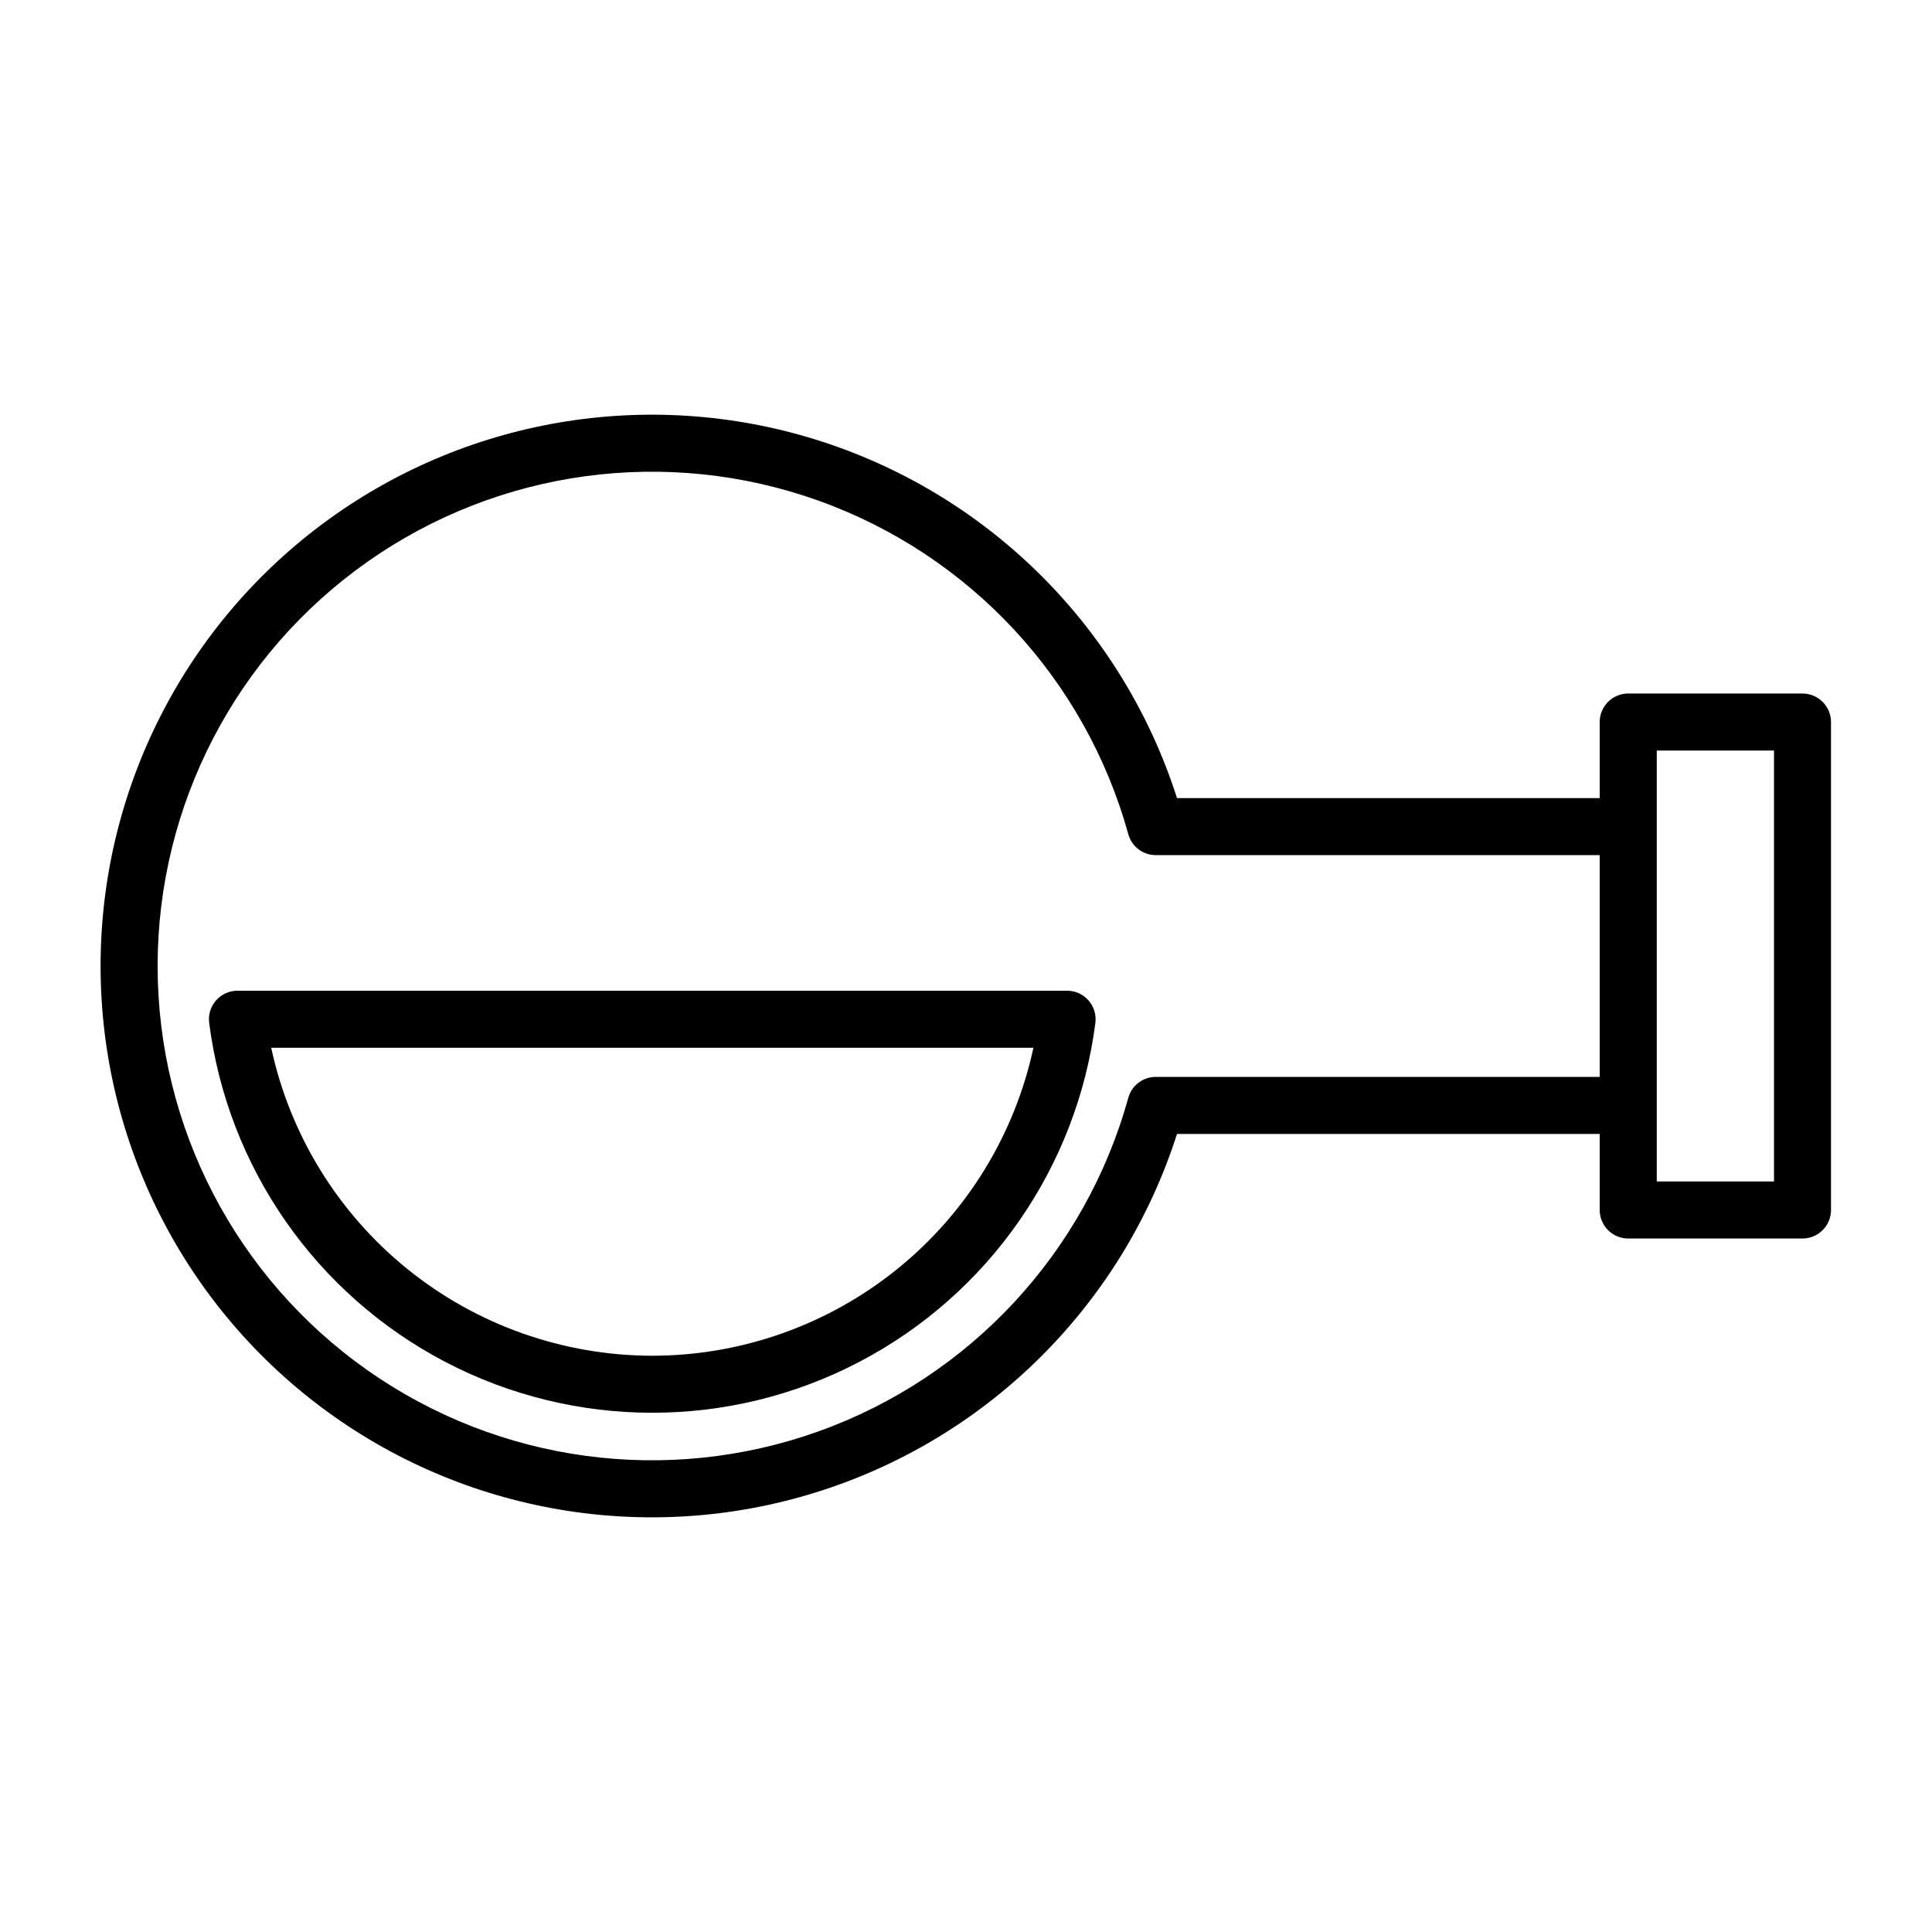
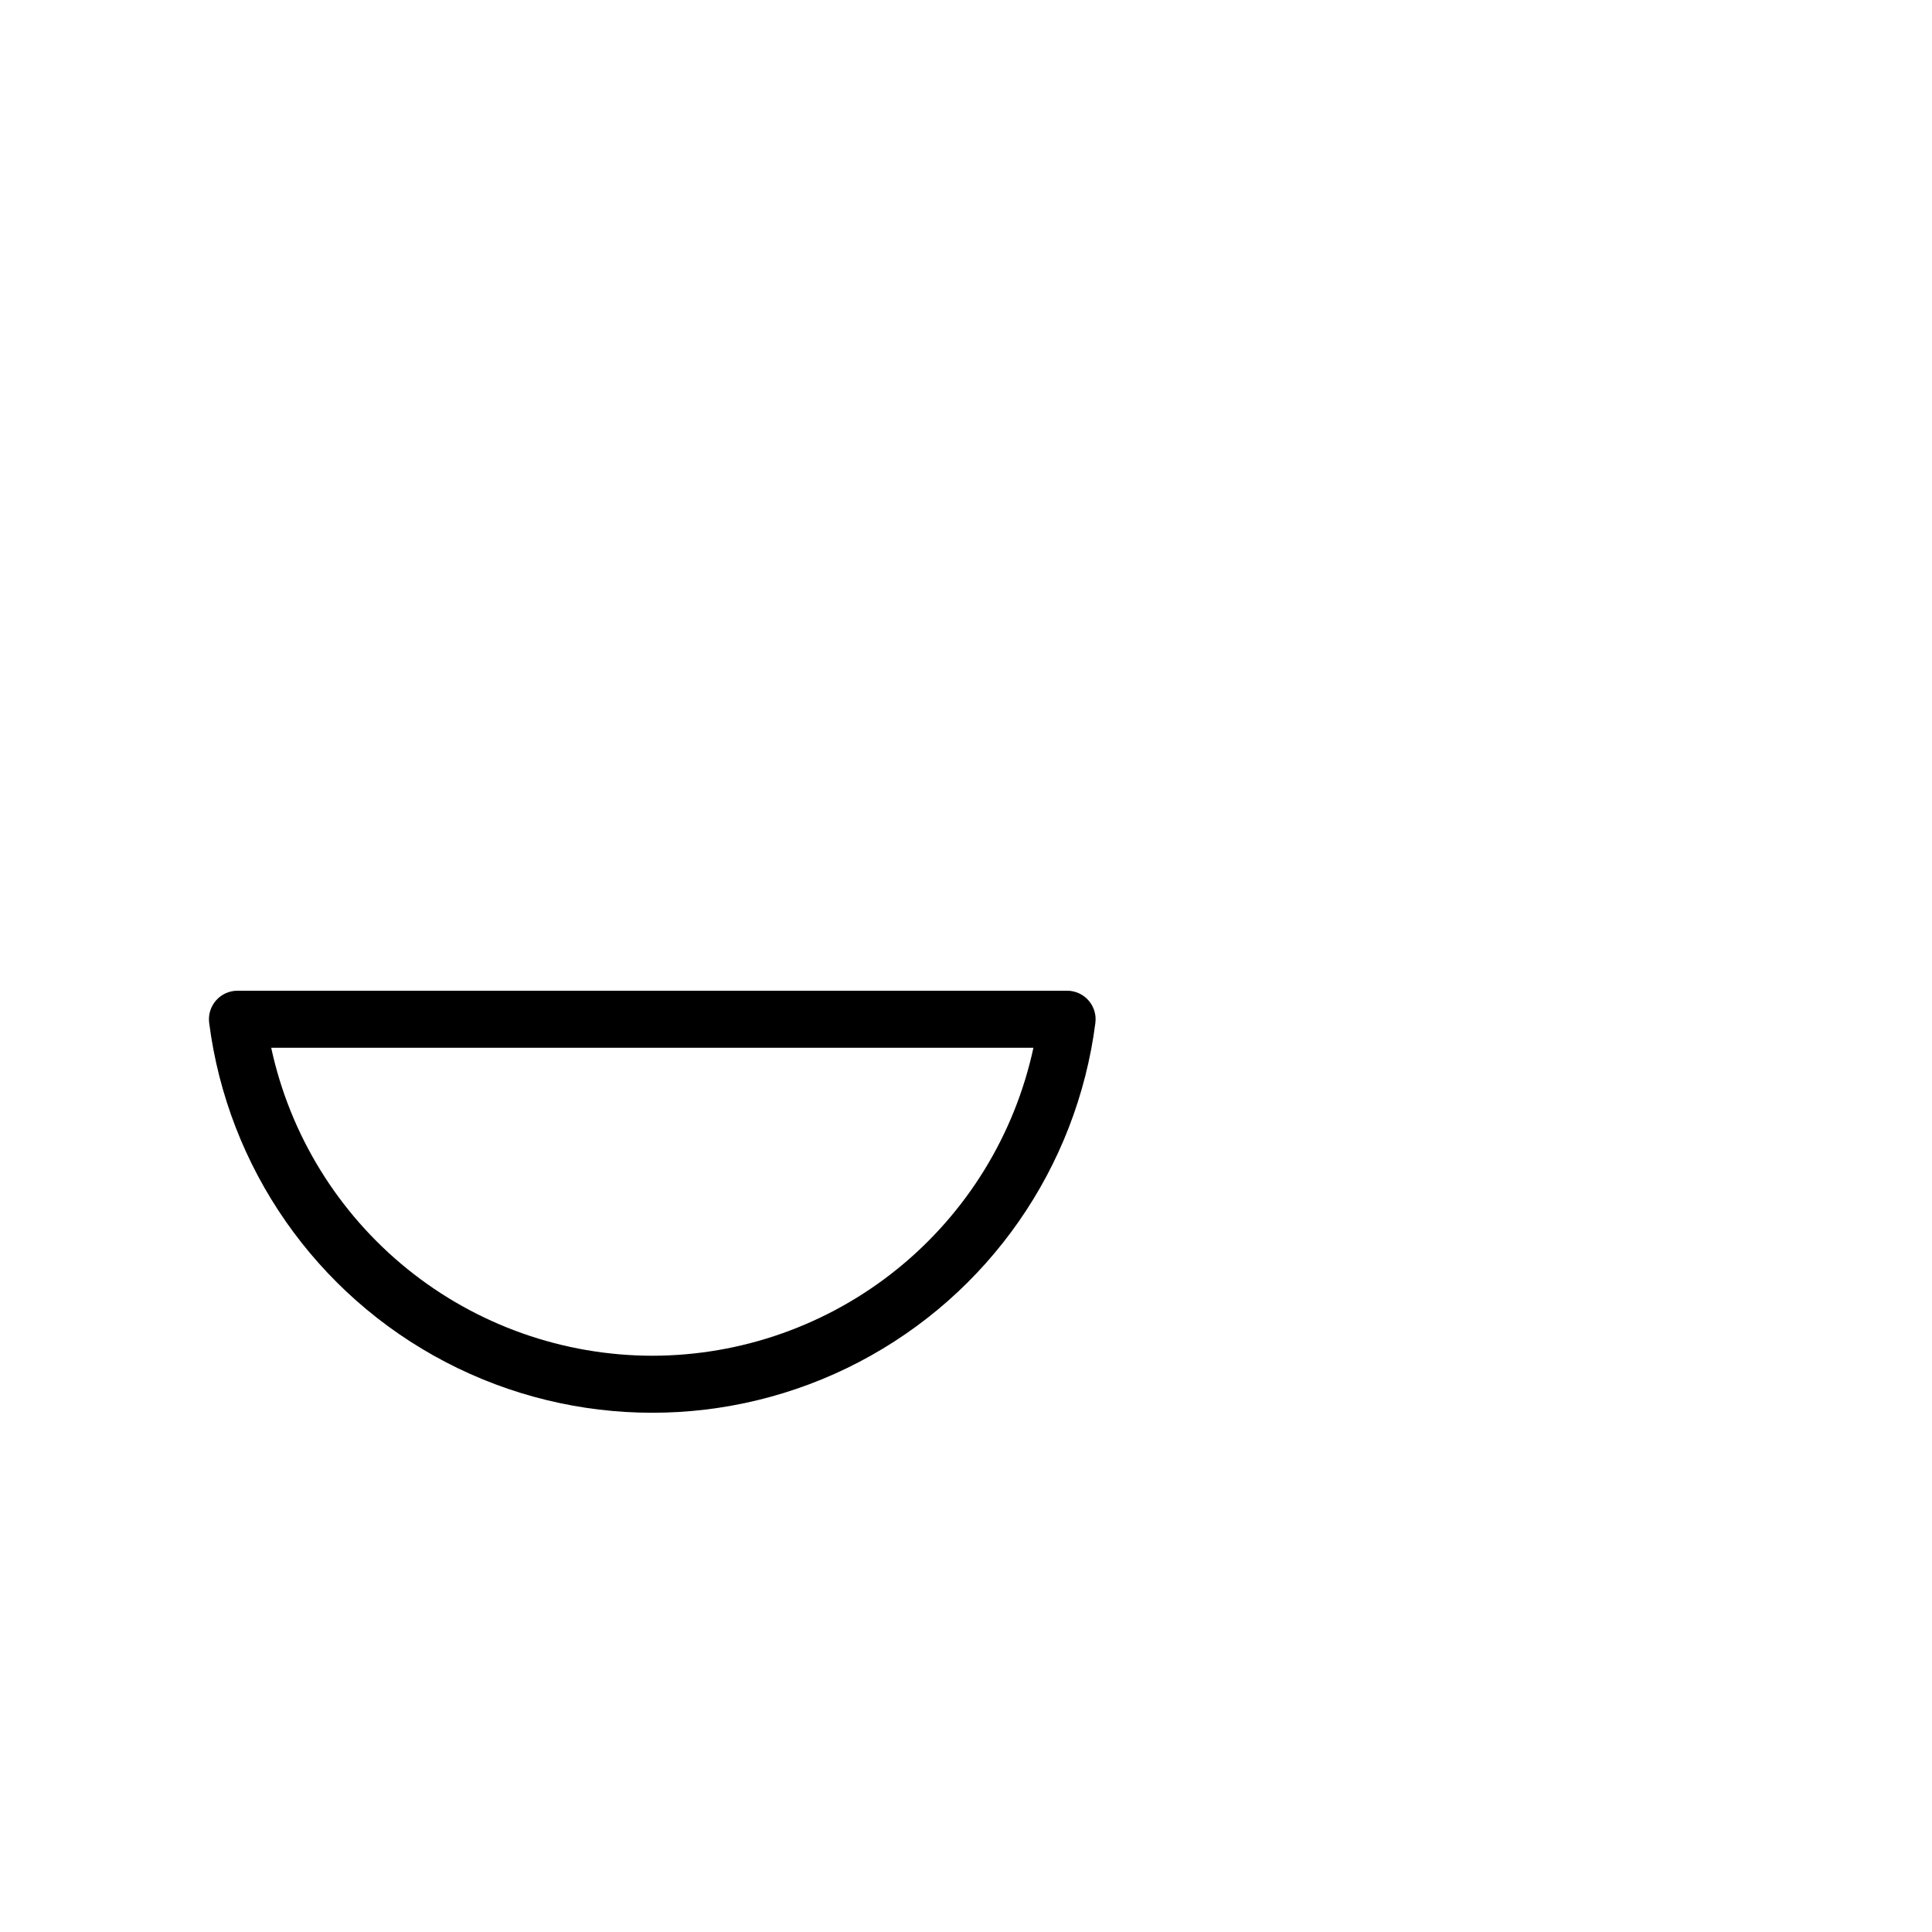
<svg xmlns="http://www.w3.org/2000/svg" fill="#000000" width="800px" height="800px" version="1.1" viewBox="144 144 512 512">
  <g>
-     <path d="m621.68 327.79h-46.184c-4.176 0-7.559 3.383-7.559 7.559v20.152h-112.02c-14.27-44.625-49.074-79.695-93.582-94.312-44.512-14.613-93.332-6.996-131.27 20.48-37.945 27.48-60.41 71.484-60.41 118.34 0 46.848 22.465 90.855 60.41 118.33 37.941 27.48 86.762 35.094 131.27 20.48 44.508-14.613 79.312-49.688 93.582-94.309h112.02v20.152c0 4.172 3.383 7.555 7.559 7.555h46.184c4.172 0 7.555-3.383 7.555-7.555v-129.31c0-4.176-3.383-7.559-7.555-7.559zm-171.39 101.6c-3.398 0-6.379 2.269-7.281 5.543-11.363 41.07-41.996 74.043-82.113 88.402-40.121 14.355-84.719 8.301-119.56-16.238-34.84-24.535-55.566-64.484-55.566-107.09 0-42.613 20.727-82.562 55.566-107.1s79.438-30.594 119.56-16.234c40.117 14.355 70.75 47.328 82.113 88.398 0.902 3.273 3.883 5.543 7.281 5.543h117.65v58.781zm163.84 27.711h-31.07v-114.2h31.07z" />
    <path d="m426.8 406.55h-219.87c-2.168 0-4.234 0.934-5.668 2.562-1.434 1.625-2.102 3.793-1.832 5.945 4.926 38.406 28.32 71.98 62.645 89.898 34.328 17.922 75.246 17.922 109.57 0 34.328-17.918 57.723-51.492 62.645-89.898 0.27-2.152-0.395-4.32-1.828-5.945-1.438-1.629-3.5-2.562-5.668-2.562zm-109.93 96.734c-23.625-0.023-46.531-8.133-64.906-22.98-18.375-14.852-31.113-35.543-36.094-58.641h202c-4.977 23.098-17.715 43.789-36.09 58.641-18.375 14.848-41.281 22.957-64.906 22.98z" />
  </g>
</svg>